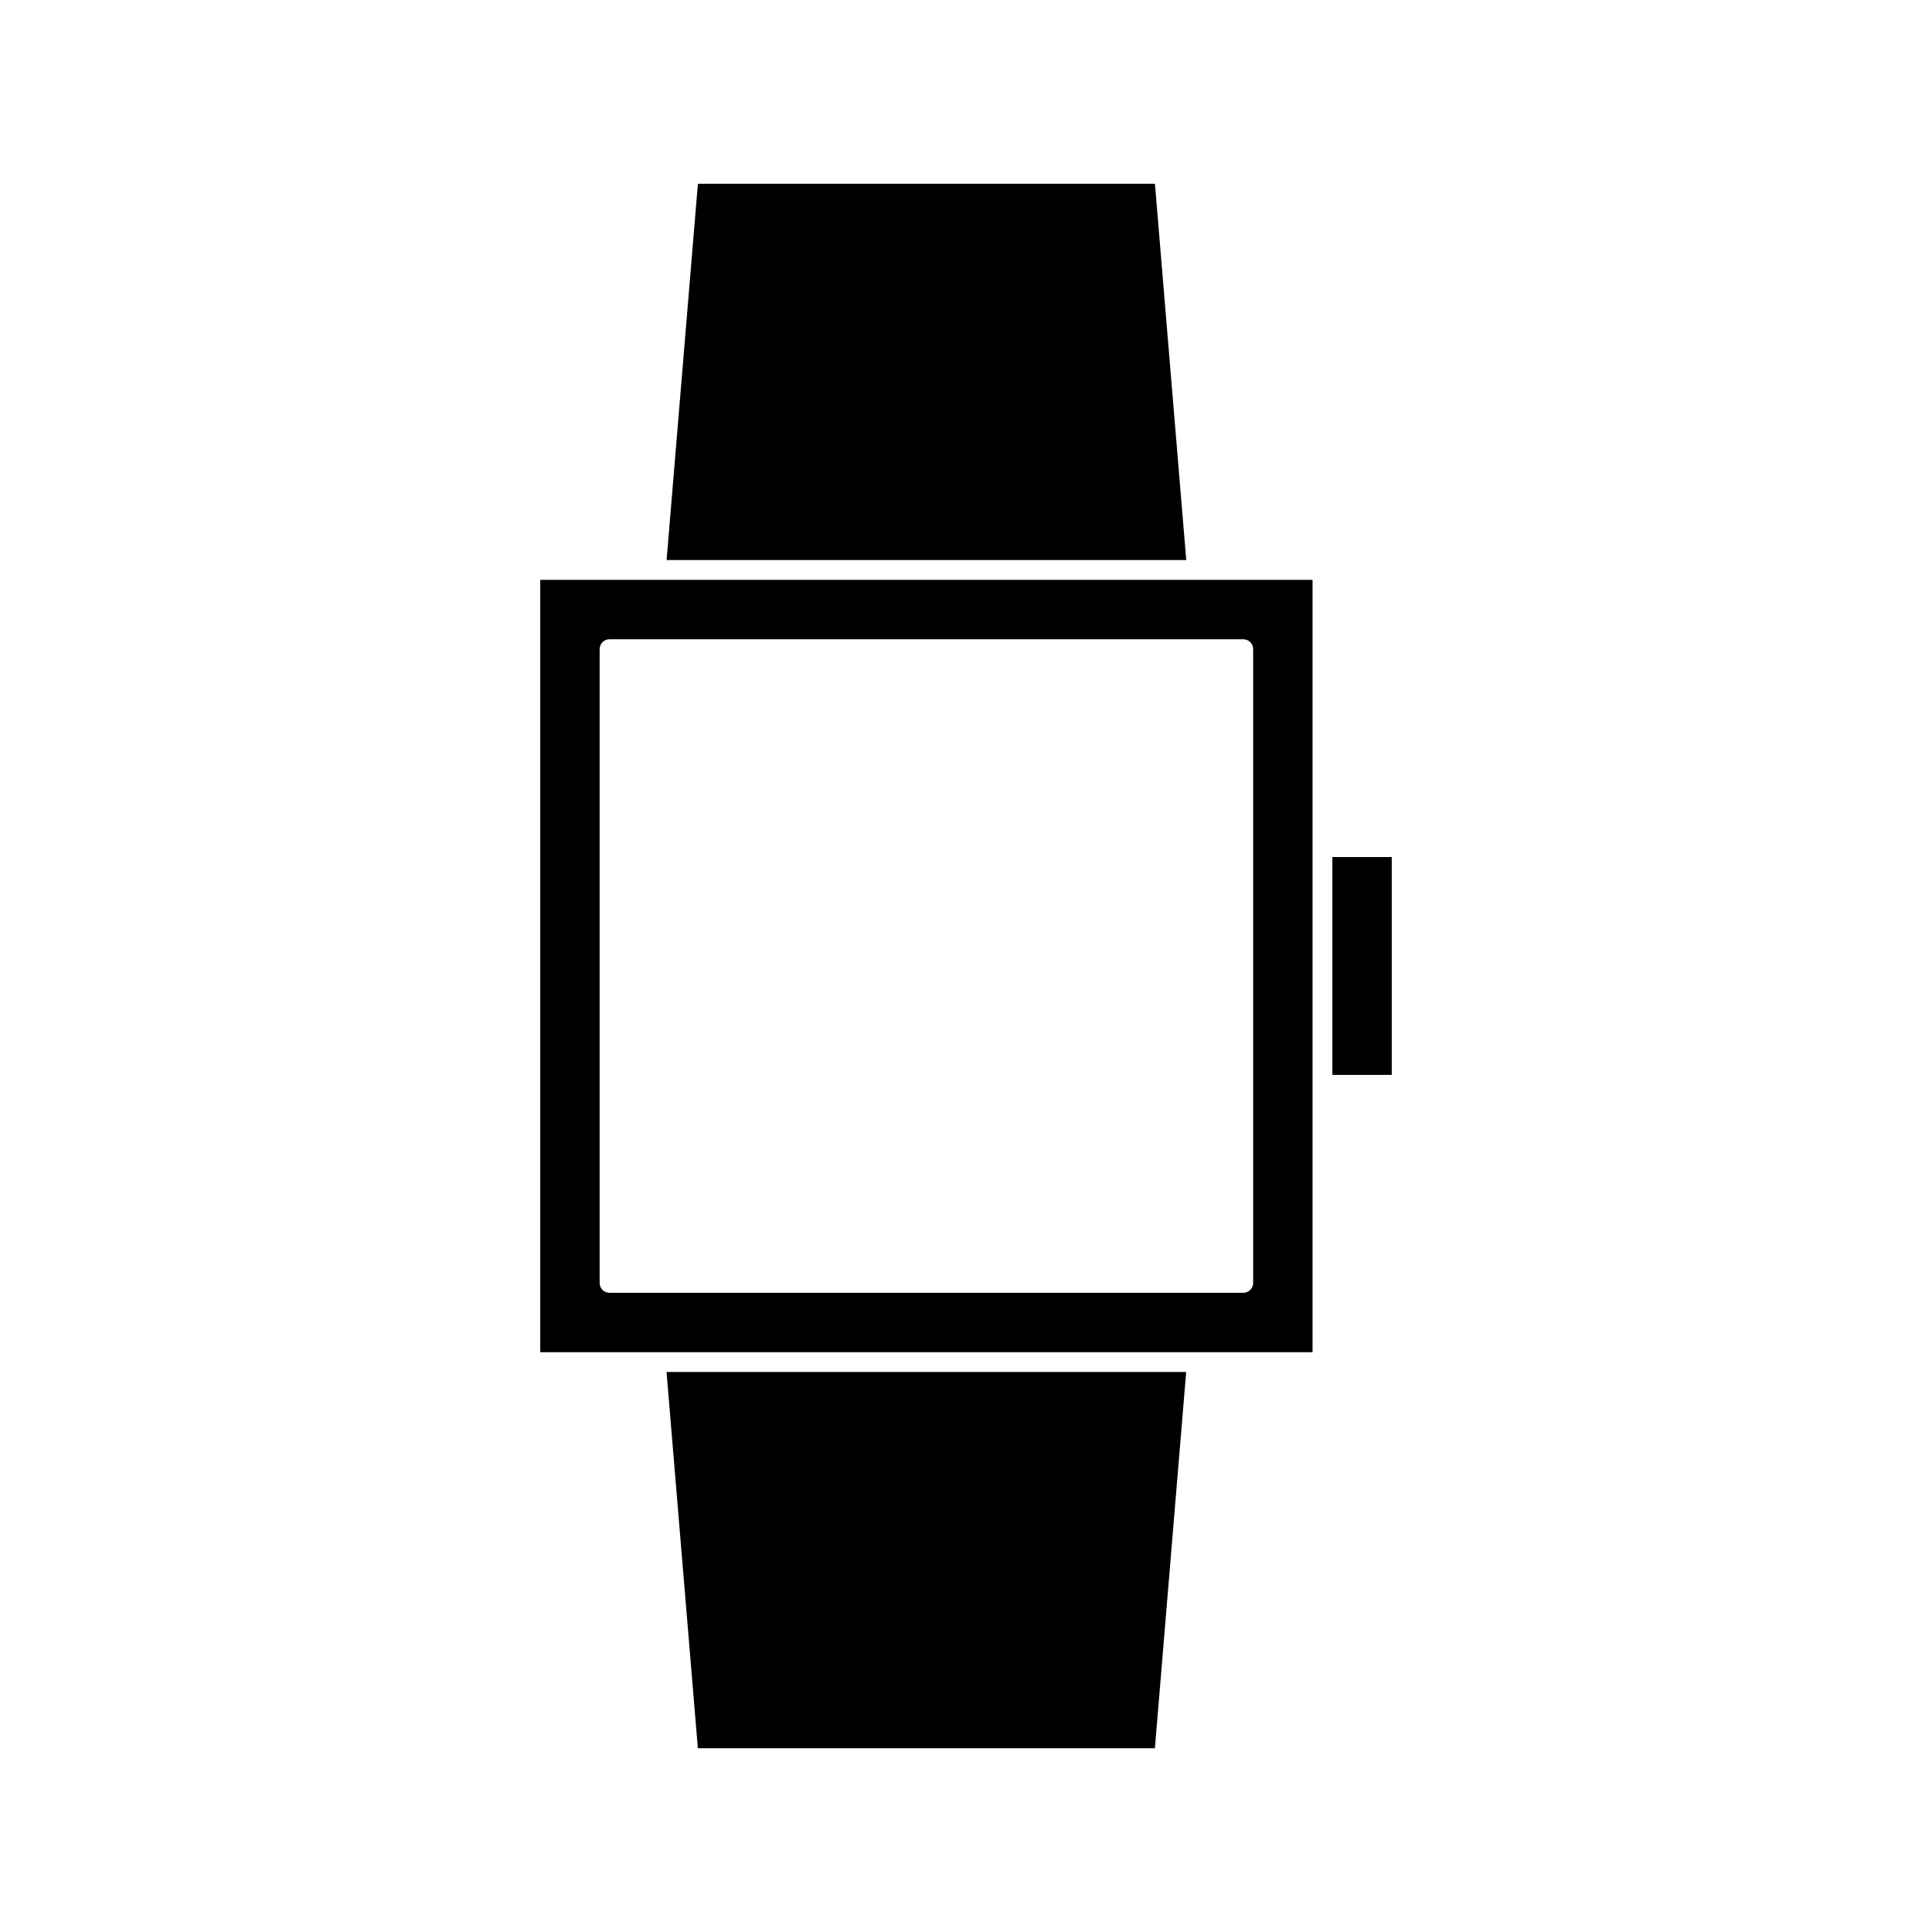
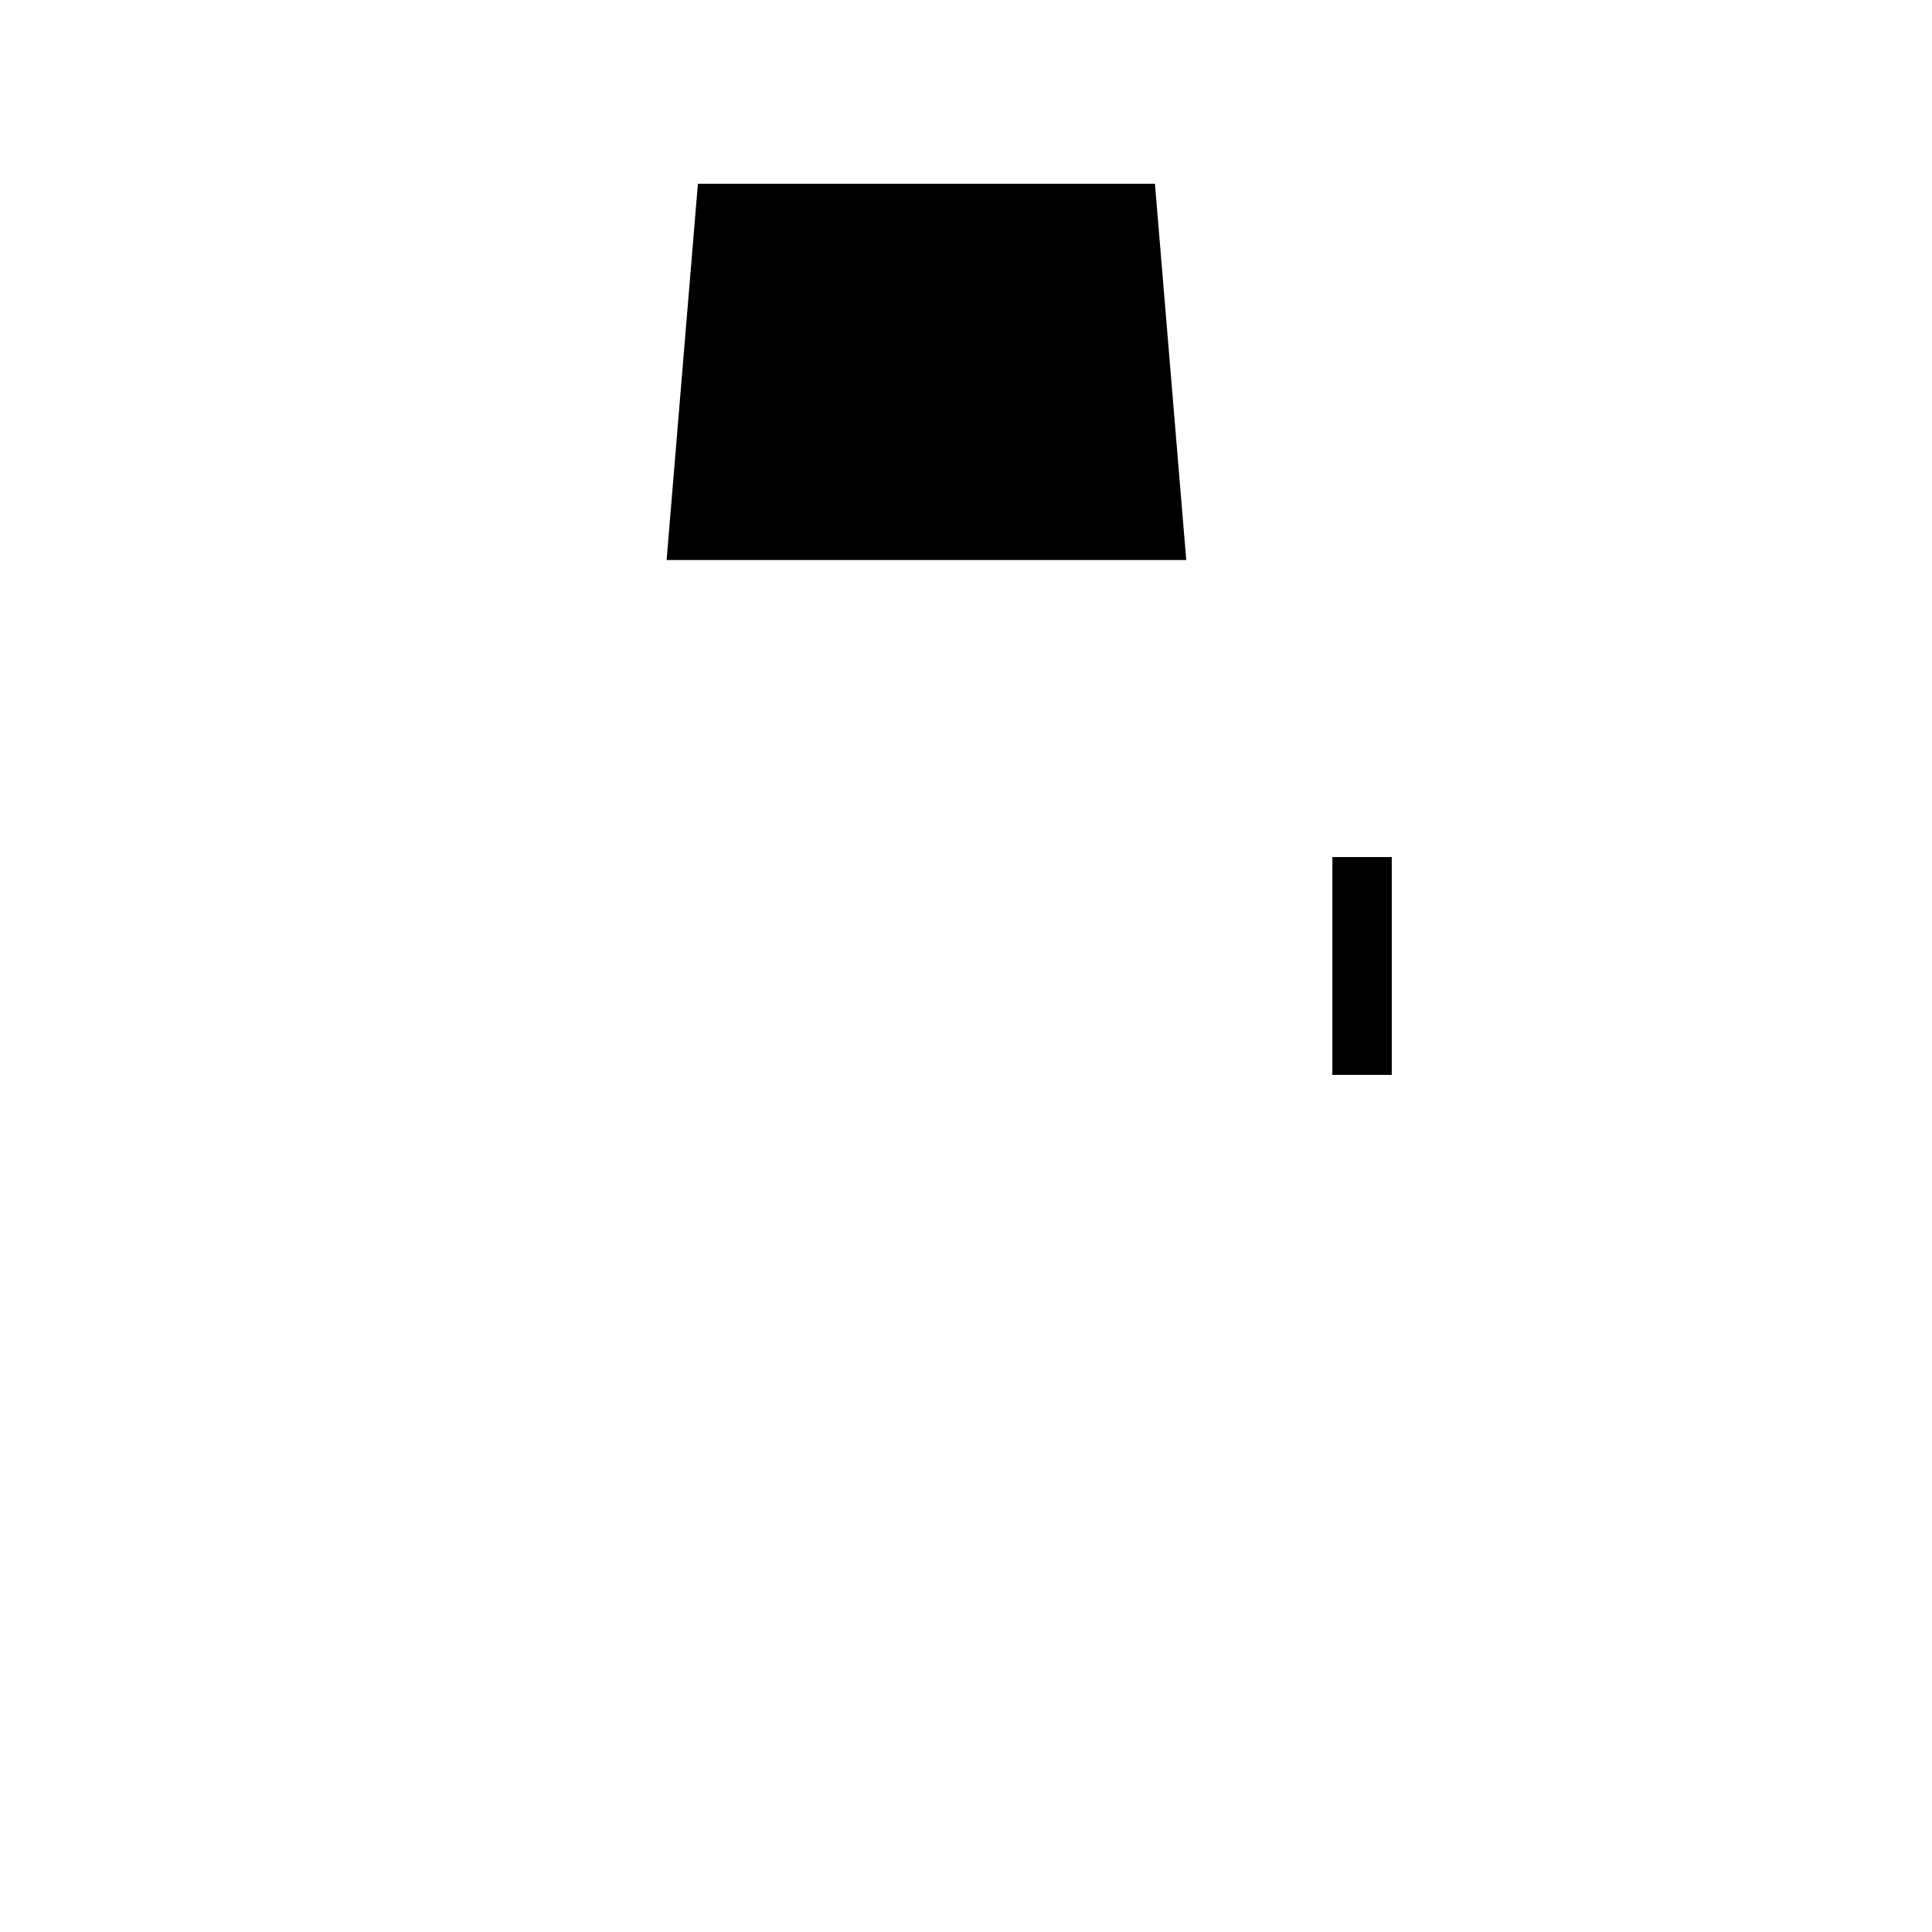
<svg xmlns="http://www.w3.org/2000/svg" fill="#000000" width="800px" height="800px" version="1.1" viewBox="144 144 512 512">
  <g>
-     <path d="m328.94 607.3h121.12l8.289-99.715h-137.71z" />
    <path d="m450.07 192.7h-121.12l-8.293 99.711h137.71z" />
-     <path d="m287.17 502.34h204.67v-204.67h-204.67zm15.742-186.3c0-1.469 1.156-2.625 2.625-2.625h167.94c1.469 0 2.625 1.156 2.625 2.625v167.94c0 1.469-1.156 2.625-2.625 2.625l-167.94-0.004c-1.469 0-2.625-1.156-2.625-2.625z" />
    <path d="m497.09 371.13h15.742v57.727h-15.742z" />
  </g>
</svg>